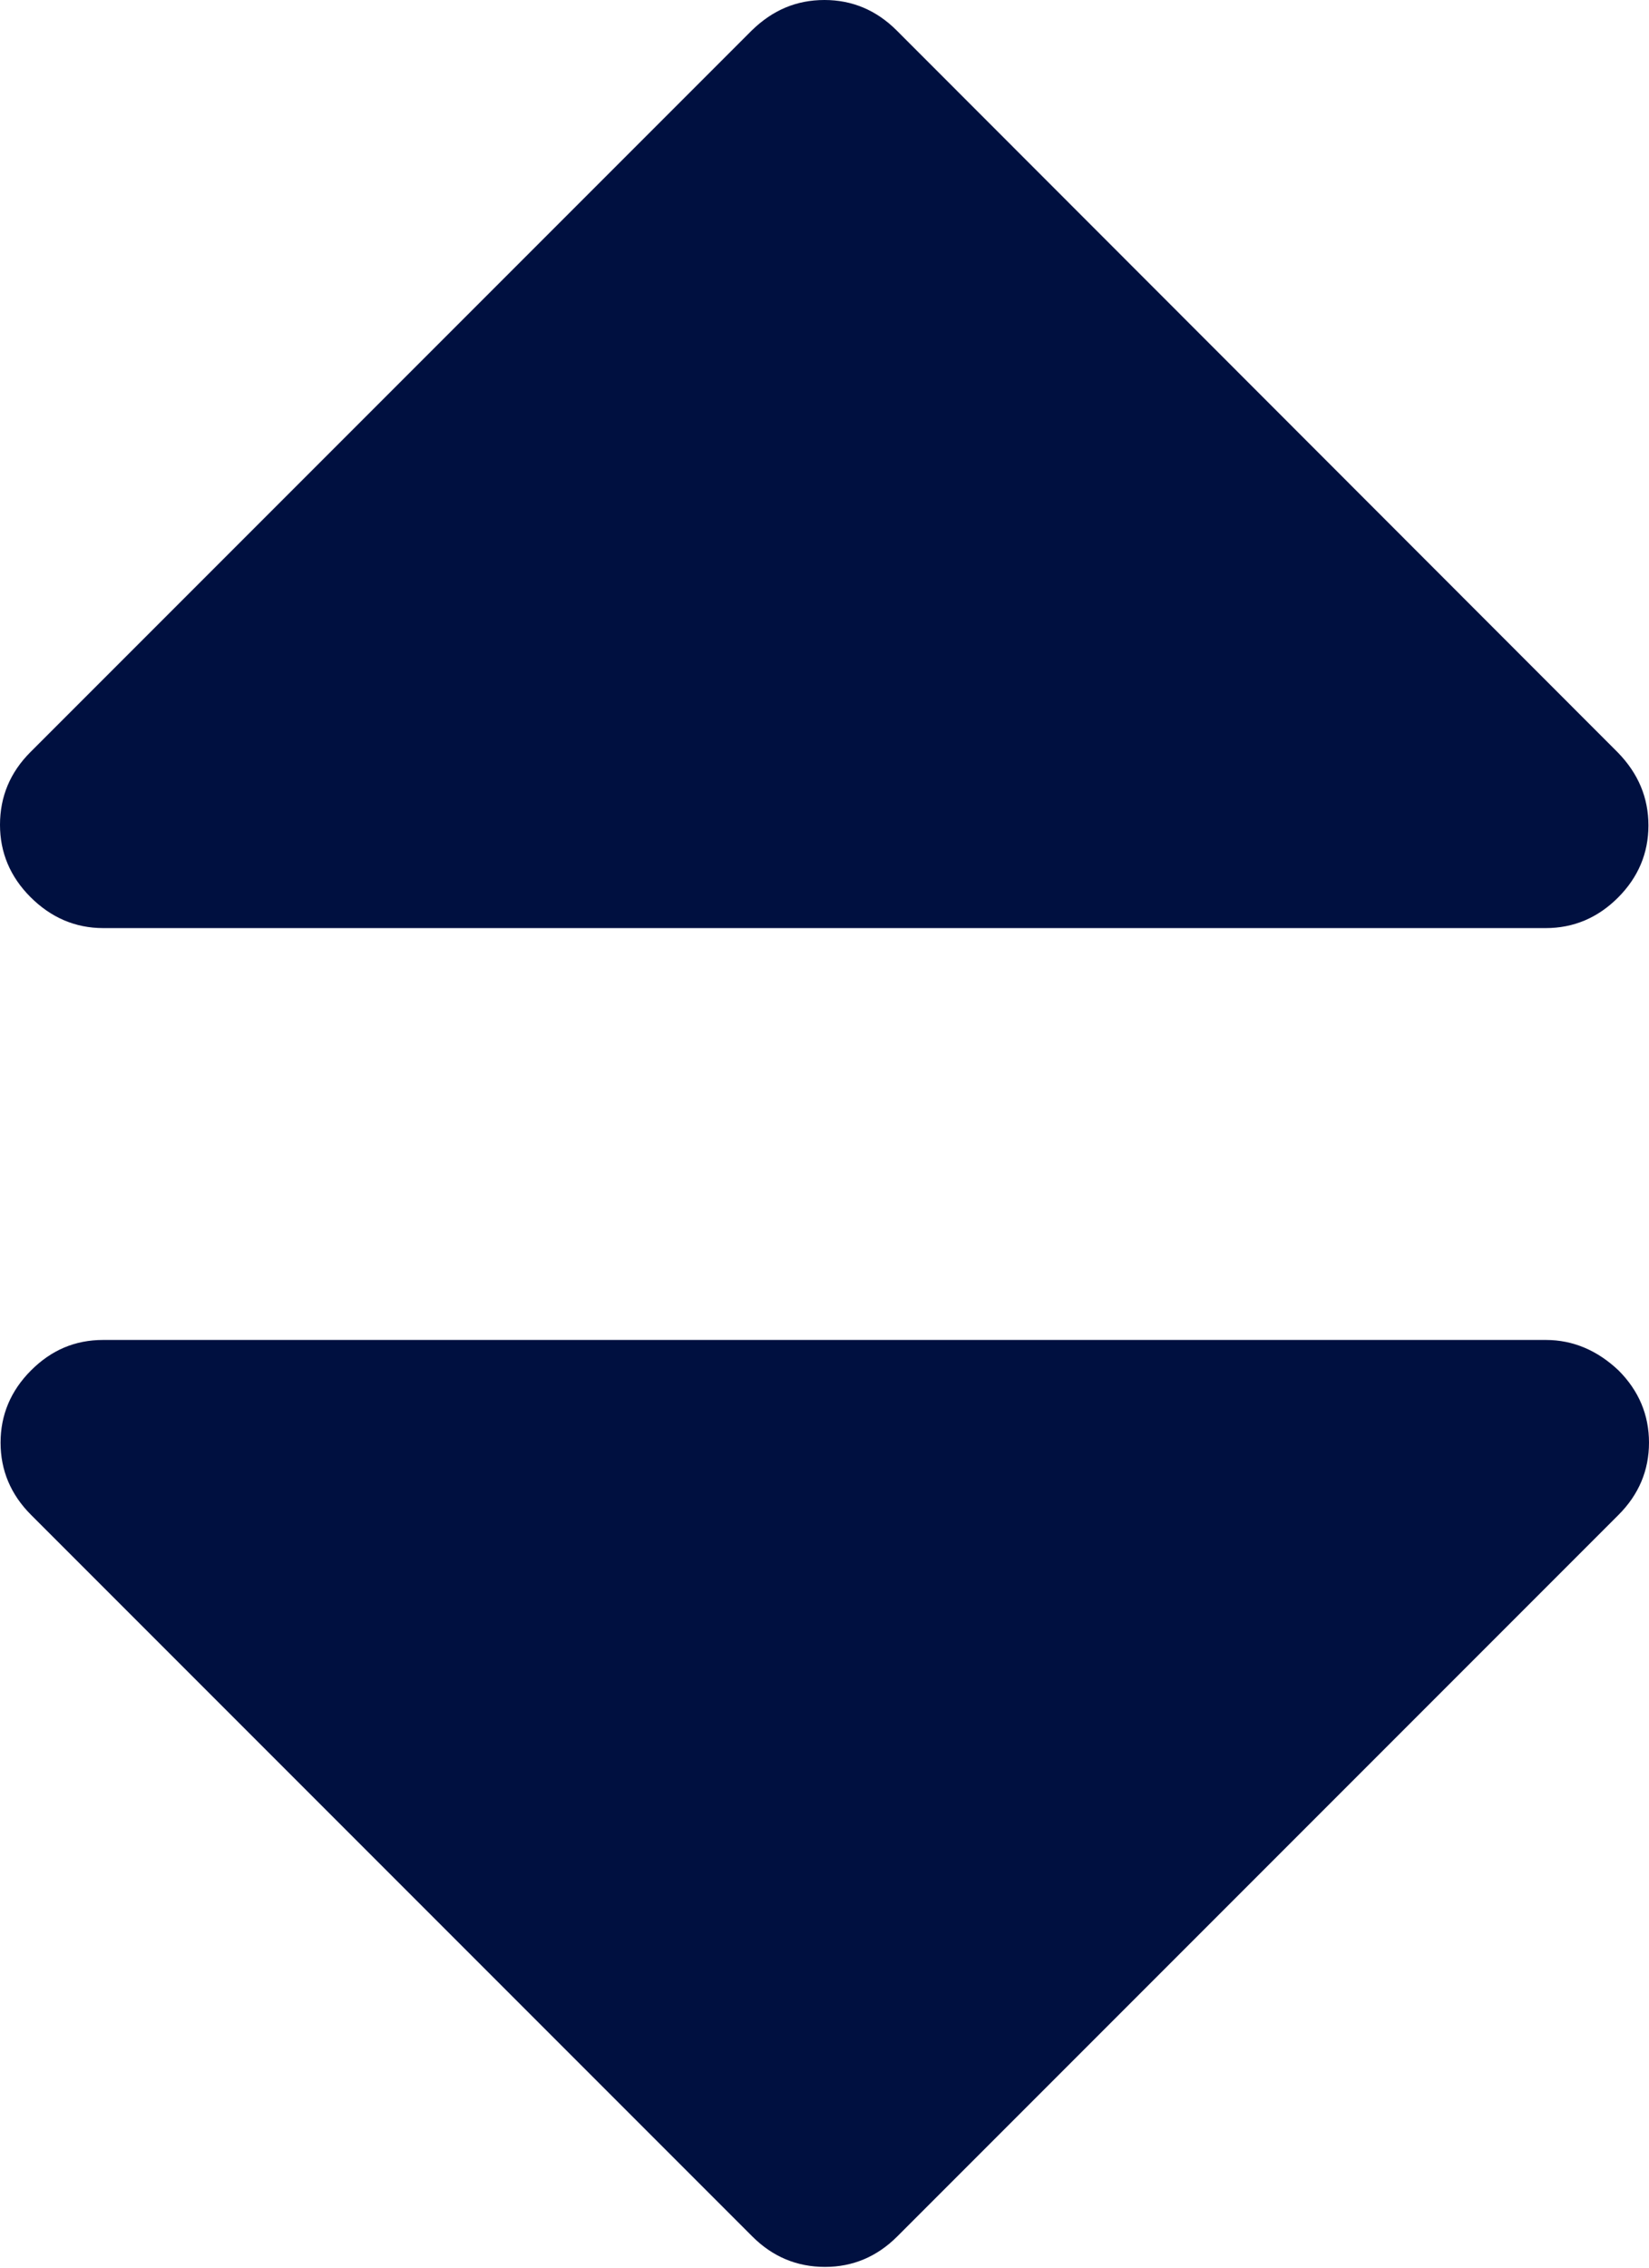
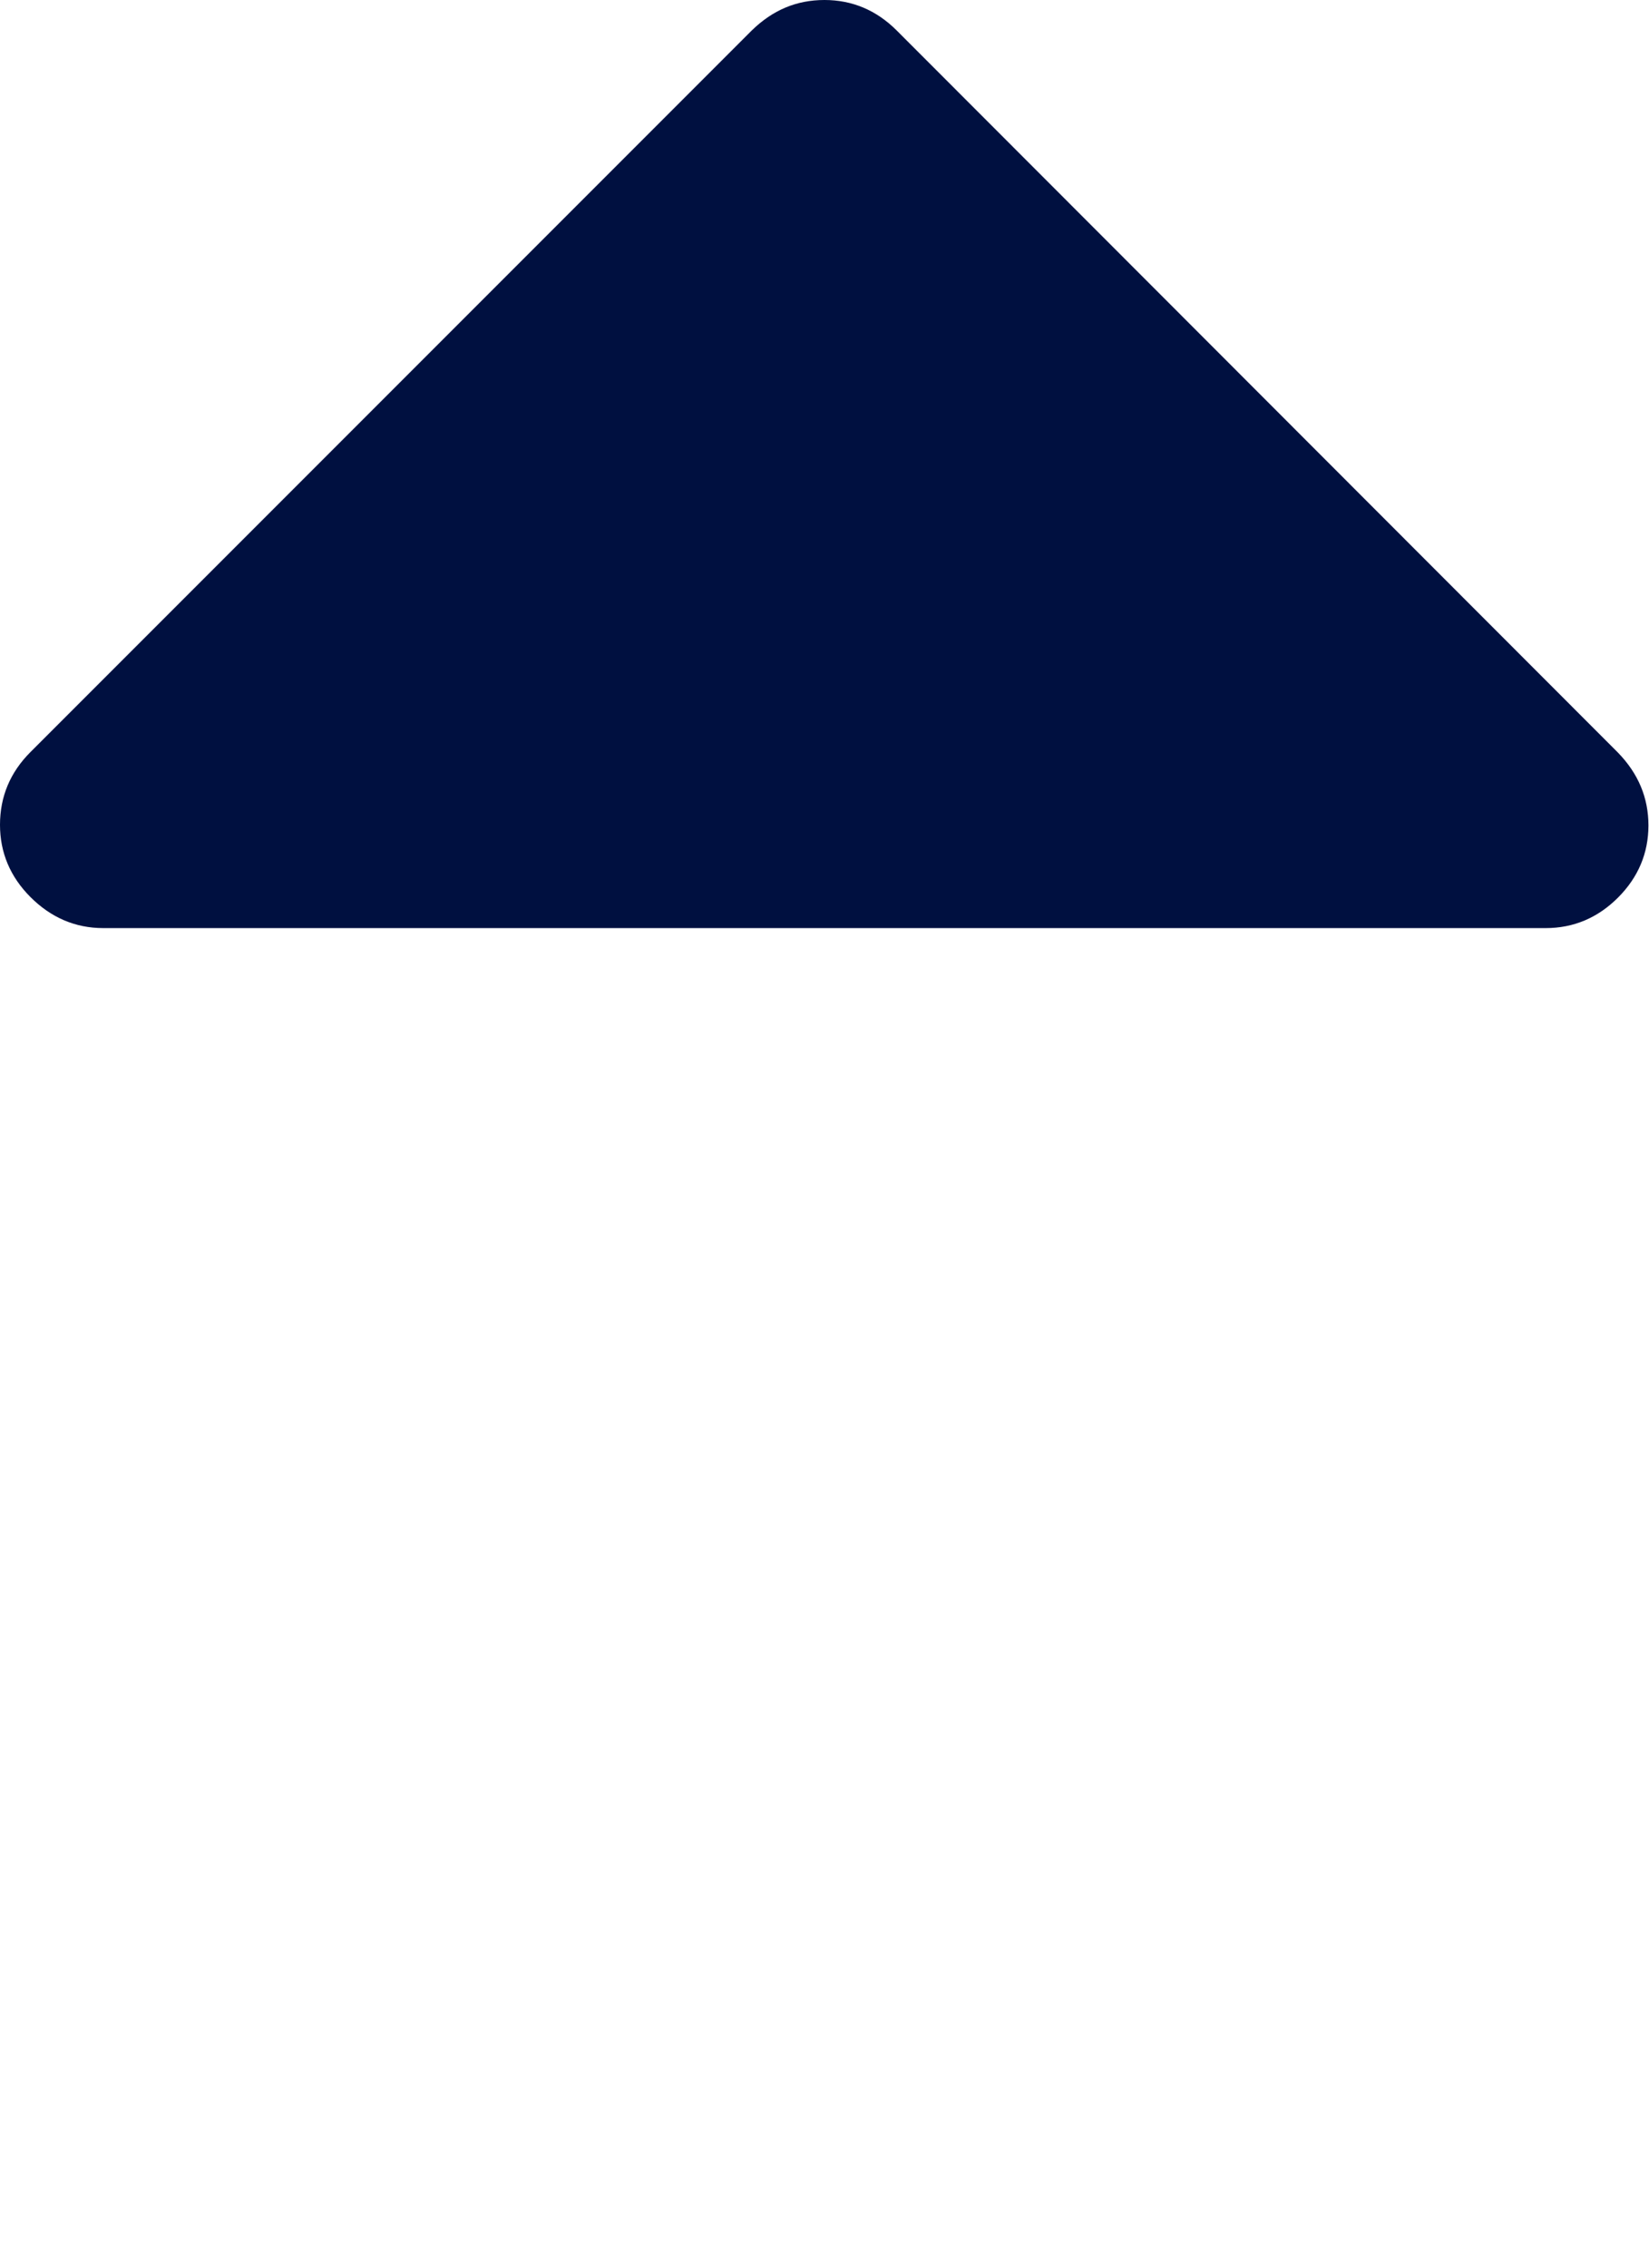
<svg xmlns="http://www.w3.org/2000/svg" version="1.1" id="Capa_1" x="0px" y="0px" width="292.4px" height="402px" viewBox="0 0 292.4 402" style="enable-background:new 0 0 292.4 402;" xml:space="preserve">
  <style type="text/css">
	.st0{fill:#001040;}
</style>
  <g>
    <g>
      <path class="st0" d="M18.3,164.5h255.8c4.9,0,9.2-1.8,12.8-5.4c3.6-3.6,5.4-7.9,5.4-12.8s-1.8-9.2-5.4-12.9L159,5.4    c-3.6-3.6-7.9-5.4-12.8-5.4c-5,0-9.2,1.8-12.9,5.4L5.4,133.3c-3.6,3.6-5.4,7.9-5.4,12.9c0,4.9,1.8,9.2,5.4,12.8    C9,162.6,13.3,164.5,18.3,164.5z" />
-       <path class="st0" d="M274.1,237.5H18.3c-5,0-9.2,1.8-12.8,5.4c-3.6,3.6-5.4,7.9-5.4,12.8c0,4.9,1.8,9.2,5.4,12.8l127.9,127.9    c3.6,3.6,7.9,5.4,12.9,5.4c4.9,0,9.2-1.8,12.8-5.4l127.9-127.9c3.6-3.6,5.4-7.9,5.4-12.8c0-4.9-1.8-9.2-5.4-12.8    C283.3,239.4,279,237.5,274.1,237.5z" />
    </g>
  </g>
</svg>